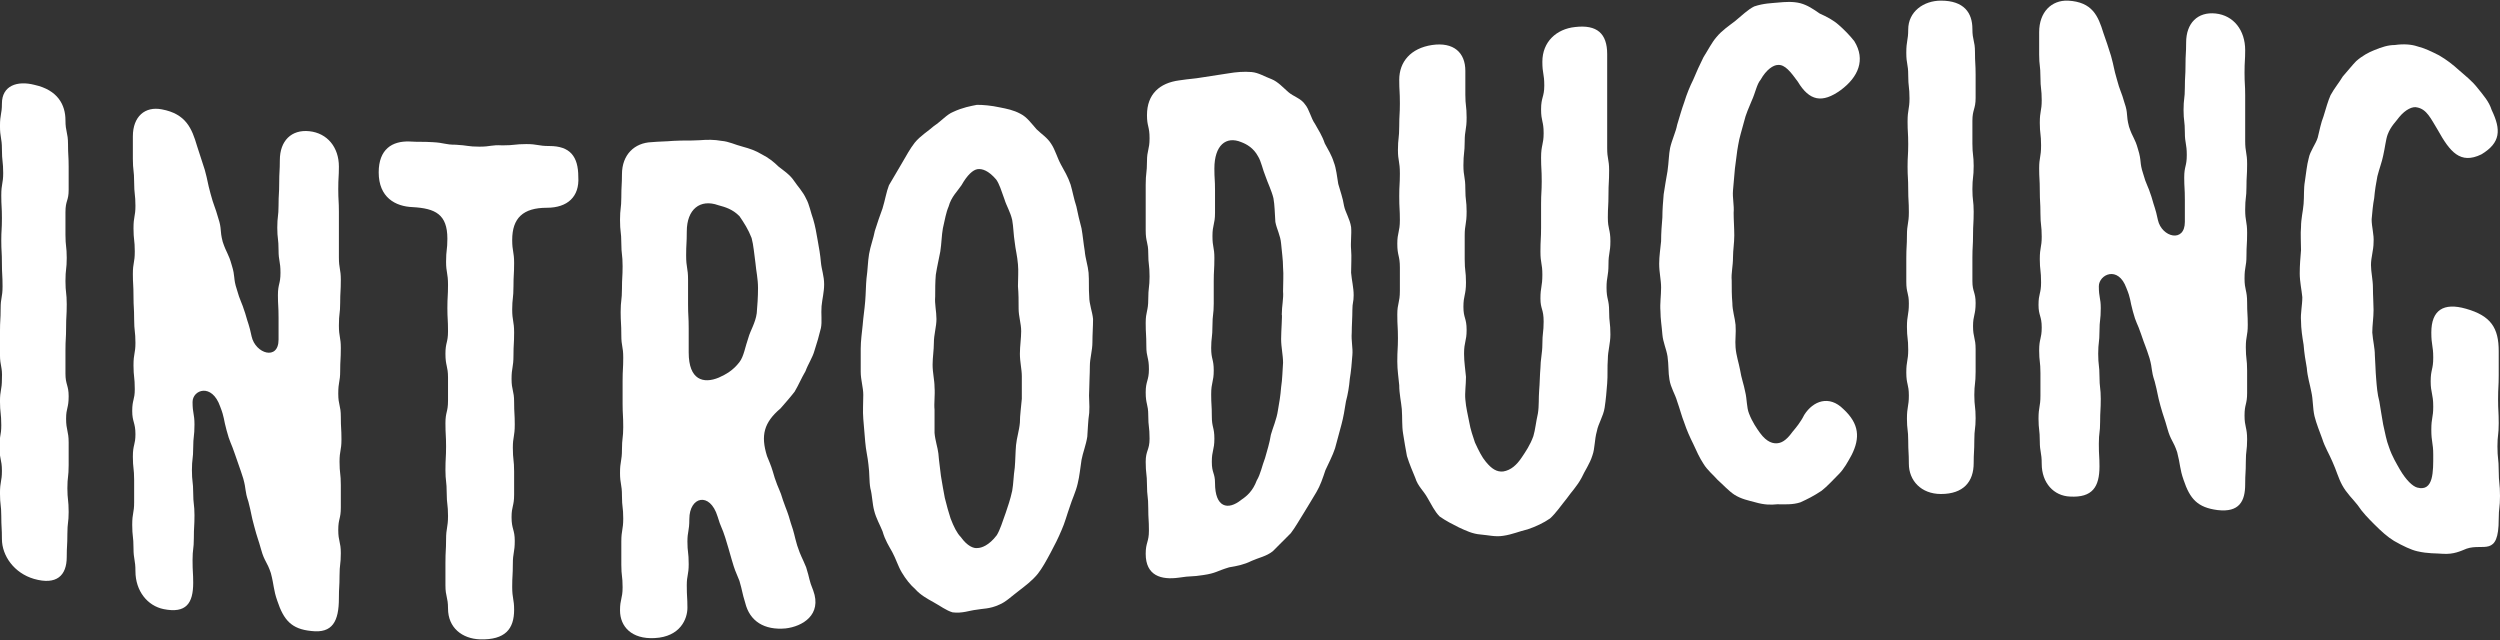
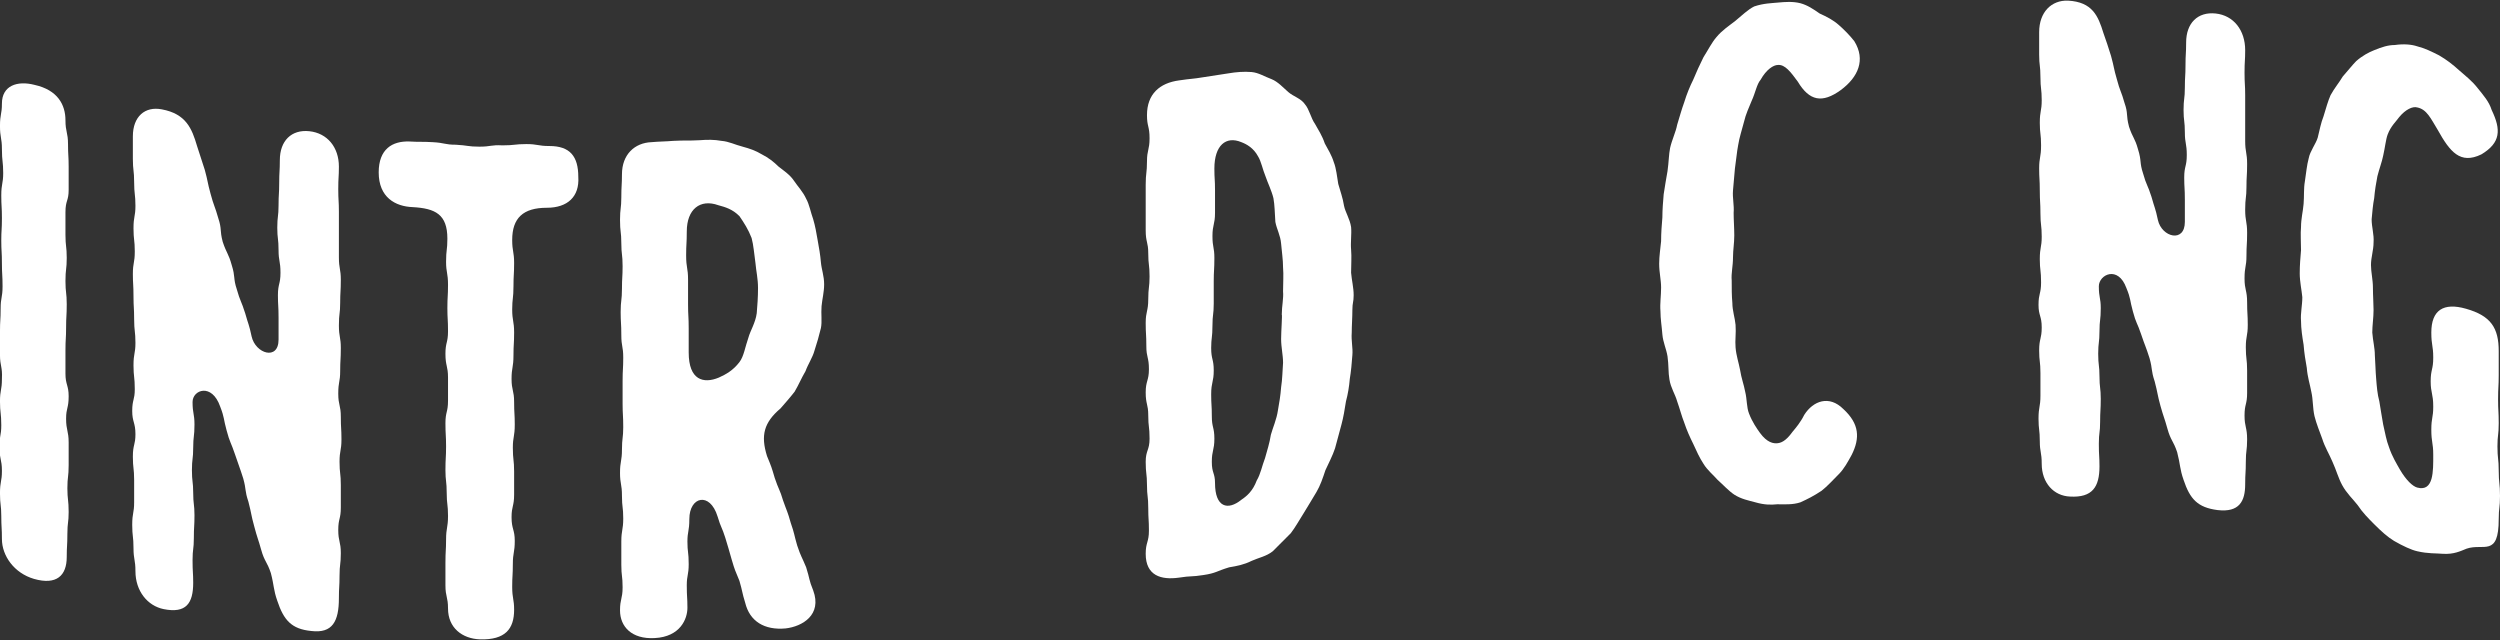
<svg xmlns="http://www.w3.org/2000/svg" width="125" height="32" viewBox="0 0 125 32" fill="none">
  <rect x="0" y="0" width="125" height="32" fill="#333333" stroke="none" />
  <g clip-path="url(#clip0)">
    <path d="M3.273 6.014C3.273 6.593 3.401 6.625 3.401 7.204C3.401 7.783 3.433 7.783 3.433 8.33C3.433 8.716 3.433 9.102 3.433 9.488C3.433 10.066 3.273 10.002 3.273 10.613C3.273 10.999 3.273 11.353 3.273 11.739C3.273 12.318 3.337 12.318 3.337 12.897C3.337 13.476 3.273 13.443 3.273 14.054C3.273 14.633 3.337 14.633 3.337 15.212C3.337 15.823 3.305 15.791 3.305 16.37C3.305 16.949 3.273 16.917 3.273 17.528C3.273 17.914 3.273 18.3 3.273 18.686C3.273 19.232 3.433 19.264 3.433 19.811C3.433 20.422 3.305 20.39 3.305 20.937C3.305 21.516 3.433 21.548 3.433 22.127C3.433 22.513 3.433 22.866 3.433 23.252C3.433 23.863 3.369 23.831 3.369 24.41C3.369 24.989 3.433 24.989 3.433 25.6C3.433 26.147 3.369 26.115 3.369 26.694C3.369 27.305 3.337 27.273 3.337 27.851C3.337 28.784 2.824 29.266 1.7 28.945C0.706 28.655 0.096 27.787 0.096 26.951C0.096 26.372 0.064 26.372 0.064 25.793C0.064 25.246 -0.001 25.246 -0.001 24.667C-0.001 24.056 0.096 24.088 0.096 23.542C0.096 22.963 -0.033 22.931 -0.033 22.352C-0.033 21.773 0.064 21.805 0.064 21.258C0.064 20.647 -0.001 20.647 -0.001 20.068C-0.001 19.489 0.096 19.522 0.096 18.943C0.128 18.332 -0.001 18.3 -0.001 17.753C-0.001 17.367 -0.001 16.981 -0.001 16.595C-0.001 15.984 0.032 16.016 0.032 15.437C0.032 14.858 0.128 14.89 0.128 14.312C0.128 13.733 0.096 13.733 0.096 13.186C0.096 12.575 0.064 12.575 0.064 12.028C0.064 11.482 0.096 11.514 0.096 10.903C0.096 10.324 0.064 10.324 0.064 9.777C0.064 9.166 0.16 9.198 0.16 8.651C0.16 8.072 0.096 8.072 0.096 7.461C0.096 6.883 -0.001 6.883 -0.001 6.304C-0.001 5.693 0.096 5.725 0.096 5.178C0.096 4.277 0.866 4.02 1.732 4.245C2.888 4.503 3.273 5.242 3.273 6.014Z" fill="white" />
    <path d="M15.565 31.55C14.57 31.453 14.185 31.003 13.864 30.038C13.671 29.491 13.704 29.266 13.543 28.655C13.351 28.076 13.222 28.076 13.062 27.497C12.901 26.919 12.869 26.919 12.709 26.308C12.548 25.729 12.58 25.696 12.42 25.085C12.227 24.506 12.323 24.506 12.163 23.928C11.97 23.317 11.938 23.284 11.746 22.706C11.553 22.127 11.489 22.127 11.329 21.515C11.168 20.937 11.232 20.904 11.008 20.326C10.591 19.136 9.628 19.489 9.628 20.1C9.628 20.679 9.724 20.679 9.724 21.226C9.724 21.837 9.66 21.805 9.66 22.384C9.66 22.963 9.596 22.931 9.596 23.509C9.596 24.088 9.66 24.088 9.66 24.635C9.66 25.214 9.724 25.214 9.724 25.761C9.724 26.34 9.692 26.308 9.692 26.919C9.692 27.465 9.628 27.433 9.628 28.012C9.628 28.623 9.66 28.623 9.66 29.138C9.66 30.167 9.307 30.681 8.184 30.456C7.381 30.295 6.772 29.556 6.772 28.559C6.772 27.98 6.675 27.98 6.675 27.401C6.675 26.822 6.611 26.822 6.611 26.243C6.611 25.632 6.707 25.664 6.707 25.117C6.707 24.732 6.707 24.378 6.707 23.992C6.707 23.413 6.643 23.413 6.643 22.834C6.643 22.223 6.772 22.255 6.772 21.709C6.772 21.13 6.611 21.097 6.611 20.551C6.611 19.972 6.739 20.004 6.739 19.457C6.739 18.846 6.675 18.846 6.675 18.267C6.675 17.656 6.772 17.688 6.772 17.142C6.772 16.563 6.707 16.563 6.707 15.952C6.707 15.373 6.675 15.373 6.675 14.826C6.675 14.215 6.643 14.215 6.643 13.7C6.643 13.122 6.739 13.154 6.739 12.575C6.739 11.996 6.675 11.996 6.675 11.417C6.675 10.806 6.772 10.838 6.772 10.291C6.772 9.713 6.707 9.713 6.707 9.101C6.707 8.523 6.643 8.523 6.643 7.944C6.643 7.558 6.643 7.204 6.643 6.818C6.643 5.821 7.253 5.306 8.087 5.467C9.307 5.692 9.596 6.432 9.852 7.3C10.045 7.879 10.045 7.879 10.238 8.49C10.398 9.069 10.366 9.101 10.526 9.68C10.687 10.291 10.751 10.324 10.912 10.902C11.104 11.481 10.976 11.481 11.136 12.092C11.329 12.671 11.425 12.671 11.585 13.25C11.778 13.861 11.65 13.893 11.842 14.472C12.003 15.051 12.067 15.051 12.259 15.662C12.42 16.241 12.452 16.209 12.58 16.82C12.773 17.688 13.928 18.042 13.928 16.981C13.928 16.627 13.928 16.241 13.928 15.887C13.928 15.276 13.896 15.276 13.896 14.762C13.896 14.183 14.024 14.215 14.024 13.636C14.024 13.057 13.928 13.057 13.928 12.511C13.928 11.932 13.864 11.932 13.864 11.385C13.864 10.806 13.928 10.838 13.928 10.259C13.928 9.68 13.96 9.713 13.96 9.166C13.96 8.555 13.992 8.587 13.992 8.008C13.992 7.043 14.57 6.464 15.469 6.561C16.367 6.657 16.945 7.365 16.945 8.33C16.945 8.876 16.913 8.844 16.913 9.455C16.913 10.034 16.945 10.034 16.945 10.581C16.945 11.353 16.945 12.092 16.945 12.864C16.945 13.443 17.041 13.443 17.041 13.99C17.041 14.601 17.009 14.569 17.009 15.148C17.009 15.694 16.945 15.662 16.945 16.273C16.945 16.852 17.041 16.852 17.041 17.399C17.041 18.01 17.009 17.978 17.009 18.557C17.009 19.104 16.913 19.071 16.913 19.682C16.913 20.261 17.041 20.261 17.041 20.84C17.041 21.419 17.073 21.419 17.073 21.966C17.073 22.545 16.977 22.512 16.977 23.091C16.977 23.67 17.041 23.67 17.041 24.249C17.041 24.635 17.041 24.989 17.041 25.375C17.041 25.954 16.913 25.922 16.913 26.5C16.913 27.079 17.041 27.079 17.041 27.658C17.041 28.237 16.977 28.205 16.977 28.784C16.977 29.363 16.945 29.331 16.945 29.91C16.945 31.067 16.624 31.678 15.565 31.55Z" fill="white" />
    <path d="M27.343 10.388C26.155 10.388 25.61 10.903 25.61 11.996C25.61 12.575 25.706 12.575 25.706 13.154C25.706 13.733 25.674 13.733 25.674 14.312C25.674 14.923 25.61 14.923 25.61 15.469C25.61 16.048 25.706 16.048 25.706 16.627C25.706 17.206 25.674 17.206 25.674 17.753C25.674 18.396 25.578 18.364 25.578 18.943C25.578 19.522 25.706 19.522 25.706 20.101C25.706 20.68 25.738 20.68 25.738 21.226C25.738 21.837 25.642 21.837 25.642 22.384C25.642 22.995 25.706 22.995 25.706 23.574C25.706 23.96 25.706 24.346 25.706 24.732C25.706 25.311 25.578 25.311 25.578 25.857C25.578 26.468 25.738 26.468 25.738 27.047C25.738 27.626 25.642 27.626 25.642 28.205C25.642 28.784 25.61 28.784 25.61 29.331C25.61 29.942 25.706 29.942 25.706 30.488C25.706 31.453 25.257 32 24.005 31.968C23.107 31.936 22.401 31.389 22.401 30.424C22.401 29.845 22.272 29.845 22.272 29.266C22.272 28.881 22.272 28.527 22.272 28.141C22.272 27.53 22.304 27.53 22.304 26.983C22.304 26.372 22.401 26.404 22.401 25.793C22.401 25.214 22.336 25.214 22.336 24.667C22.336 24.056 22.272 24.056 22.272 23.51C22.272 22.899 22.304 22.899 22.304 22.32C22.304 21.741 22.272 21.741 22.272 21.162C22.272 20.583 22.401 20.615 22.401 20.036C22.401 19.65 22.401 19.264 22.401 18.878C22.401 18.3 22.272 18.3 22.272 17.689C22.272 17.11 22.401 17.142 22.401 16.563C22.401 15.952 22.369 15.952 22.369 15.405C22.369 14.826 22.401 14.826 22.401 14.247C22.401 13.636 22.304 13.636 22.304 13.089C22.304 12.479 22.369 12.511 22.369 11.932C22.369 10.71 21.759 10.42 20.636 10.356C19.769 10.324 18.935 9.873 18.935 8.619C18.935 7.461 19.608 7.043 20.475 7.075C21.053 7.108 21.053 7.075 21.63 7.108C22.24 7.14 22.24 7.236 22.786 7.236C23.395 7.268 23.395 7.333 23.973 7.333C24.551 7.333 24.551 7.236 25.128 7.268C25.738 7.268 25.738 7.204 26.316 7.204C26.893 7.204 26.893 7.301 27.471 7.301C28.498 7.301 28.915 7.815 28.915 8.844C28.98 9.841 28.37 10.388 27.343 10.388Z" fill="white" />
    <path d="M38.35 22.802C38.575 23.349 38.575 23.349 38.736 23.895C38.928 24.474 38.992 24.474 39.153 25.021C39.345 25.568 39.377 25.568 39.538 26.147C39.73 26.694 39.698 26.726 39.859 27.272C40.051 27.851 40.084 27.819 40.308 28.366C40.501 28.977 40.437 28.977 40.661 29.524C41.111 30.746 40.116 31.325 39.281 31.421C38.222 31.518 37.484 31.067 37.259 30.135C37.099 29.62 37.131 29.588 36.971 29.041C36.746 28.494 36.746 28.527 36.585 27.98C36.425 27.433 36.425 27.401 36.264 26.887C36.104 26.372 36.04 26.372 35.879 25.825C35.494 24.571 34.467 24.828 34.467 25.954C34.467 26.565 34.371 26.565 34.371 27.079C34.371 27.626 34.435 27.594 34.435 28.205C34.435 28.752 34.339 28.752 34.339 29.266C34.339 29.877 34.371 29.845 34.371 30.392C34.371 30.939 34.018 31.839 32.734 31.904C31.579 31.968 31.001 31.325 31.001 30.521C31.001 29.942 31.13 29.942 31.13 29.363C31.13 28.784 31.066 28.816 31.066 28.237C31.066 27.851 31.066 27.465 31.066 27.079C31.066 26.501 31.162 26.501 31.162 25.922C31.162 25.343 31.098 25.375 31.098 24.796C31.098 24.185 31.001 24.217 31.001 23.638C31.001 23.059 31.098 23.059 31.098 22.48C31.098 21.902 31.162 21.902 31.162 21.355C31.162 20.744 31.13 20.744 31.13 20.197C31.13 19.811 31.13 19.425 31.13 19.039C31.13 18.46 31.162 18.46 31.162 17.881C31.162 17.303 31.066 17.335 31.066 16.756C31.066 16.145 31.033 16.145 31.033 15.598C31.033 15.019 31.098 15.019 31.098 14.44C31.098 13.861 31.13 13.861 31.13 13.315C31.13 12.704 31.066 12.736 31.066 12.157C31.066 11.578 31.001 11.61 31.001 10.999C31.001 10.42 31.066 10.42 31.066 9.873C31.066 9.262 31.098 9.262 31.098 8.716C31.098 7.719 31.739 7.14 32.574 7.108C32.927 7.075 33.312 7.075 33.665 7.043C34.275 7.011 34.371 7.043 34.981 7.011C35.366 6.979 35.719 6.979 36.072 7.043C36.457 7.075 36.746 7.236 37.131 7.333C37.484 7.429 37.773 7.526 38.094 7.719C38.415 7.879 38.703 8.105 38.928 8.33C39.217 8.555 39.506 8.748 39.698 9.037C39.891 9.327 40.148 9.584 40.308 9.938C40.469 10.227 40.533 10.613 40.661 10.967C40.757 11.289 40.822 11.642 40.886 12.028C40.95 12.382 41.014 12.736 41.046 13.122C41.078 13.475 41.207 13.797 41.207 14.215C41.207 14.601 41.111 14.955 41.078 15.309C41.046 15.694 41.111 16.081 41.046 16.402C40.95 16.788 40.854 17.142 40.725 17.528C40.629 17.881 40.404 18.203 40.276 18.557C40.084 18.878 39.923 19.264 39.73 19.586C39.506 19.875 39.249 20.165 39.025 20.422C38.19 21.13 38.03 21.773 38.35 22.802ZM35.944 18.878C36.297 18.718 36.65 18.525 36.971 18.107C37.195 17.817 37.259 17.335 37.42 16.884C37.516 16.531 37.773 16.145 37.837 15.662C37.869 15.276 37.901 14.858 37.901 14.408C37.901 13.926 37.805 13.54 37.773 13.154C37.709 12.704 37.677 12.253 37.58 11.9C37.42 11.482 37.195 11.128 36.971 10.806C36.617 10.452 36.264 10.356 35.911 10.259C35.013 9.938 34.339 10.452 34.339 11.578C34.339 12.189 34.307 12.189 34.307 12.768C34.307 13.411 34.403 13.379 34.403 13.99C34.403 14.408 34.403 14.794 34.403 15.212C34.403 15.823 34.435 15.791 34.435 16.434C34.435 16.82 34.435 17.238 34.435 17.624C34.435 19.007 35.173 19.2 35.944 18.878Z" fill="white" />
-     <path d="M50 5.371C50.321 5.435 50.674 5.499 51.027 5.692C51.348 5.853 51.572 6.175 51.829 6.464C52.054 6.689 52.375 6.882 52.567 7.204C52.76 7.493 52.856 7.879 53.049 8.233C53.209 8.523 53.402 8.844 53.53 9.23C53.626 9.552 53.691 9.938 53.819 10.324C53.883 10.645 53.979 11.063 54.076 11.417C54.14 11.771 54.172 12.157 54.236 12.543C54.268 12.929 54.397 13.282 54.429 13.636C54.461 14.054 54.429 14.408 54.461 14.826C54.461 15.212 54.621 15.598 54.653 15.952C54.653 16.338 54.621 16.724 54.621 17.11C54.621 17.528 54.493 17.913 54.493 18.299C54.493 18.718 54.461 19.136 54.461 19.489C54.429 19.875 54.493 20.229 54.461 20.647C54.397 21.065 54.397 21.451 54.364 21.837C54.3 22.255 54.14 22.641 54.076 22.995C54.011 23.413 53.979 23.799 53.883 24.185C53.787 24.603 53.594 24.989 53.498 25.311C53.338 25.761 53.241 26.147 53.081 26.5C52.92 26.886 52.728 27.272 52.535 27.626C52.311 28.044 52.118 28.398 51.893 28.687C51.605 29.041 51.252 29.299 50.963 29.524C50.578 29.813 50.289 30.102 49.968 30.231C49.486 30.456 49.133 30.424 48.812 30.488C48.492 30.521 48.106 30.681 47.625 30.617C47.304 30.521 47.015 30.296 46.662 30.102C46.373 29.942 46.02 29.749 45.764 29.459C45.507 29.234 45.282 28.945 45.09 28.623C44.897 28.302 44.801 27.948 44.608 27.594C44.448 27.305 44.255 27.015 44.127 26.565C43.999 26.243 43.806 25.922 43.71 25.536C43.614 25.182 43.614 24.764 43.517 24.41C43.453 24.056 43.485 23.67 43.421 23.22C43.389 22.866 43.293 22.512 43.261 22.094C43.228 21.676 43.196 21.323 43.164 20.937C43.132 20.551 43.164 20.165 43.164 19.747C43.164 19.361 43.036 19.007 43.036 18.589C43.036 18.203 43.036 17.817 43.036 17.431C43.036 17.045 43.1 16.595 43.132 16.273C43.164 15.855 43.228 15.469 43.261 15.051C43.293 14.665 43.293 14.247 43.325 13.926C43.389 13.475 43.389 13.089 43.453 12.704C43.517 12.318 43.678 11.899 43.742 11.546C43.87 11.128 43.999 10.774 44.127 10.42C44.255 10.002 44.32 9.584 44.448 9.262C44.673 8.876 44.897 8.49 45.09 8.169C45.314 7.783 45.507 7.429 45.732 7.14C46.02 6.786 46.406 6.561 46.694 6.303C47.08 6.046 47.336 5.725 47.657 5.596C48.139 5.371 48.524 5.307 48.845 5.242C49.166 5.242 49.551 5.274 50 5.371ZM49.84 26.758C50 26.5 50.128 26.082 50.289 25.632C50.385 25.343 50.513 24.989 50.61 24.539C50.674 24.185 50.674 23.799 50.738 23.381C50.77 23.027 50.77 22.609 50.802 22.255C50.834 21.901 50.963 21.516 50.995 21.13C50.995 20.744 51.059 20.358 51.091 19.94C51.091 19.554 51.091 19.2 51.091 18.814C51.091 18.46 50.995 18.107 50.995 17.688C50.995 17.302 51.059 16.917 51.059 16.563C51.059 16.177 50.931 15.823 50.931 15.437C50.931 15.051 50.931 14.697 50.898 14.312C50.898 13.926 50.931 13.54 50.898 13.218C50.866 12.8 50.77 12.446 50.738 12.125C50.674 11.739 50.674 11.353 50.61 10.999C50.513 10.581 50.321 10.291 50.225 9.97C50.064 9.52 49.968 9.198 49.807 8.973C49.422 8.523 49.101 8.426 48.877 8.458C48.652 8.49 48.363 8.748 48.074 9.262C47.882 9.552 47.561 9.841 47.432 10.324C47.304 10.613 47.24 10.999 47.144 11.417C47.08 11.771 47.08 12.157 47.015 12.575C46.951 12.929 46.855 13.315 46.791 13.733C46.759 14.086 46.759 14.472 46.759 14.826C46.727 15.212 46.823 15.566 46.823 15.952C46.823 16.338 46.694 16.724 46.694 17.142C46.694 17.495 46.63 17.881 46.63 18.235C46.63 18.653 46.727 19.007 46.727 19.361C46.759 19.747 46.694 20.165 46.727 20.486C46.727 20.872 46.727 21.258 46.727 21.644C46.759 22.03 46.887 22.384 46.919 22.673C46.951 23.091 47.015 23.477 47.047 23.799C47.112 24.185 47.176 24.571 47.24 24.892C47.336 25.278 47.432 25.632 47.529 25.922C47.689 26.34 47.85 26.661 48.042 26.854C48.363 27.305 48.684 27.433 48.877 27.401C49.069 27.401 49.454 27.272 49.84 26.758Z" fill="white" />
    <path d="M60.173 28.752C59.564 28.849 59.564 28.784 58.954 28.881C58.055 29.009 57.285 28.784 57.285 27.691C57.285 27.112 57.446 27.112 57.446 26.533C57.446 25.954 57.413 25.986 57.413 25.407C57.413 24.796 57.349 24.828 57.349 24.25C57.349 23.671 57.285 23.703 57.285 23.092C57.285 22.513 57.478 22.513 57.478 21.934C57.478 21.323 57.413 21.355 57.413 20.776C57.413 20.197 57.285 20.229 57.285 19.618C57.285 19.039 57.446 19.039 57.446 18.46C57.446 17.849 57.317 17.882 57.317 17.303C57.317 16.692 57.285 16.724 57.285 16.145C57.285 15.566 57.413 15.566 57.413 14.955C57.413 14.376 57.478 14.376 57.478 13.829C57.478 13.218 57.413 13.251 57.413 12.672C57.413 12.093 57.285 12.125 57.285 11.514C57.285 10.742 57.285 10.002 57.285 9.23C57.285 8.651 57.349 8.651 57.349 8.073C57.349 7.494 57.478 7.494 57.478 6.915C57.478 6.304 57.349 6.336 57.349 5.757C57.349 4.696 57.991 4.149 58.954 4.02C59.596 3.924 59.596 3.956 60.173 3.86C60.591 3.795 61.008 3.731 61.425 3.667C61.81 3.602 62.195 3.57 62.58 3.602C62.933 3.634 63.222 3.827 63.575 3.956C63.896 4.085 64.153 4.374 64.41 4.599C64.666 4.824 65.051 4.921 65.244 5.21C65.469 5.468 65.533 5.886 65.757 6.207C65.918 6.497 66.111 6.786 66.239 7.172C66.399 7.462 66.592 7.783 66.688 8.105C66.817 8.426 66.849 8.844 66.913 9.198C67.009 9.552 67.137 9.874 67.202 10.292C67.266 10.613 67.49 10.935 67.555 11.353C67.587 11.707 67.522 12.125 67.555 12.479C67.587 12.864 67.555 13.218 67.555 13.636C67.587 14.022 67.683 14.376 67.683 14.762C67.683 15.116 67.619 15.116 67.619 15.502C67.619 15.888 67.587 16.274 67.587 16.627C67.555 17.045 67.651 17.399 67.619 17.753C67.587 18.171 67.555 18.557 67.49 18.943C67.458 19.329 67.394 19.715 67.298 20.069C67.234 20.487 67.169 20.873 67.073 21.226C66.977 21.612 66.849 22.03 66.752 22.416C66.624 22.802 66.431 23.156 66.271 23.51C66.143 23.896 66.014 24.282 65.822 24.603C65.597 24.989 65.372 25.343 65.18 25.665C64.955 26.018 64.763 26.372 64.538 26.662C64.249 26.951 63.928 27.273 63.639 27.562C63.318 27.819 62.933 27.884 62.58 28.044C62.195 28.237 61.842 28.302 61.457 28.366C60.815 28.559 60.815 28.655 60.173 28.752ZM64.089 15.727C64.089 15.309 64.185 14.923 64.153 14.569C64.153 14.151 64.185 13.733 64.153 13.379C64.153 12.961 64.089 12.607 64.056 12.189C64.025 11.771 63.832 11.45 63.768 11.096C63.736 10.645 63.736 10.259 63.671 9.906C63.575 9.52 63.383 9.134 63.286 8.844C63.126 8.459 63.062 8.073 62.901 7.815C62.677 7.397 62.324 7.204 62.067 7.108C61.297 6.786 60.719 7.269 60.719 8.426C60.719 8.973 60.751 8.941 60.751 9.52C60.751 9.906 60.751 10.259 60.751 10.645C60.751 11.224 60.623 11.224 60.623 11.803C60.623 12.382 60.719 12.35 60.719 12.897C60.719 13.508 60.687 13.508 60.687 14.055C60.687 14.44 60.687 14.794 60.687 15.18C60.687 15.727 60.623 15.727 60.623 16.274C60.623 16.885 60.559 16.885 60.559 17.399C60.559 17.978 60.687 17.946 60.687 18.525C60.687 19.104 60.559 19.104 60.559 19.715C60.559 20.262 60.591 20.229 60.591 20.808C60.591 21.387 60.719 21.355 60.719 21.934C60.719 22.513 60.591 22.513 60.591 23.092C60.591 23.671 60.751 23.638 60.751 24.153C60.751 25.375 61.393 25.536 62.067 24.989C62.356 24.796 62.645 24.539 62.837 24.024C63.03 23.703 63.094 23.317 63.254 22.899C63.35 22.545 63.479 22.159 63.543 21.741C63.639 21.387 63.832 20.969 63.896 20.519C63.96 20.165 64.025 19.779 64.056 19.361C64.121 18.943 64.121 18.557 64.153 18.139C64.153 17.753 64.056 17.367 64.056 16.949C64.056 16.563 64.121 15.727 64.089 15.727Z" fill="white" />
-     <path d="M75.16 26.79C74.775 26.854 74.422 26.758 74.037 26.726C73.62 26.694 73.299 26.533 72.946 26.372C72.625 26.211 72.304 26.05 71.983 25.825C71.727 25.568 71.566 25.214 71.374 24.892C71.181 24.539 70.892 24.314 70.764 23.895C70.635 23.574 70.475 23.22 70.347 22.802C70.282 22.48 70.218 22.062 70.154 21.676C70.09 21.291 70.122 20.905 70.09 20.454C70.058 20.101 69.962 19.682 69.962 19.264C69.929 18.878 69.865 18.525 69.865 18.074C69.865 17.463 69.897 17.463 69.897 16.917C69.897 16.306 69.865 16.338 69.865 15.727C69.865 15.148 69.994 15.148 69.994 14.537C69.994 14.151 69.994 13.765 69.994 13.379C69.994 12.768 69.865 12.8 69.865 12.189C69.865 11.61 69.994 11.61 69.994 10.999C69.994 10.42 69.962 10.452 69.962 9.809C69.962 9.23 69.994 9.23 69.994 8.683C69.994 8.04 69.897 8.072 69.897 7.494C69.897 6.915 69.962 6.915 69.962 6.304C69.962 5.725 69.994 5.725 69.994 5.178C69.994 4.535 69.962 4.567 69.962 3.988C69.962 3.087 70.539 2.412 71.598 2.251C72.689 2.09 73.267 2.637 73.267 3.538C73.267 3.924 73.267 4.342 73.267 4.728C73.267 5.307 73.331 5.274 73.331 5.885C73.331 6.497 73.235 6.497 73.235 7.075C73.235 7.654 73.171 7.654 73.171 8.265C73.171 8.844 73.267 8.812 73.267 9.455C73.267 10.034 73.331 10.002 73.331 10.581C73.331 11.224 73.235 11.224 73.235 11.771C73.235 12.157 73.235 12.575 73.235 12.961C73.235 13.572 73.299 13.54 73.299 14.119C73.299 14.762 73.171 14.762 73.171 15.341C73.171 15.92 73.331 15.887 73.331 16.498C73.331 17.077 73.203 17.077 73.203 17.689C73.203 18.107 73.267 18.46 73.299 18.846C73.299 19.232 73.235 19.65 73.267 19.972C73.299 20.39 73.395 20.744 73.46 21.098C73.524 21.483 73.652 21.837 73.748 22.127C73.941 22.545 74.101 22.866 74.294 23.091C74.583 23.445 74.84 23.606 75.16 23.574C75.546 23.51 75.834 23.252 76.091 22.866C76.284 22.577 76.508 22.255 76.669 21.805C76.765 21.483 76.797 21.098 76.894 20.679C76.958 20.294 76.926 19.908 76.958 19.522C76.99 19.168 76.99 18.75 77.022 18.396C77.022 18.01 77.118 17.624 77.118 17.238C77.118 16.627 77.182 16.627 77.182 16.08C77.182 15.437 77.022 15.469 77.022 14.923C77.022 14.344 77.118 14.344 77.118 13.733C77.118 13.154 77.022 13.186 77.022 12.575C77.022 11.964 77.054 11.964 77.054 11.385C77.054 10.999 77.054 10.581 77.054 10.195C77.054 9.616 77.086 9.616 77.086 9.069C77.086 8.426 77.054 8.458 77.054 7.879C77.054 7.236 77.182 7.236 77.182 6.657C77.182 6.046 77.054 6.078 77.054 5.467C77.054 4.856 77.214 4.856 77.214 4.277C77.214 3.666 77.118 3.699 77.118 3.087C77.118 2.09 77.824 1.447 78.755 1.351C79.846 1.222 80.359 1.672 80.359 2.702C80.359 4.277 80.359 5.853 80.359 7.397C80.359 7.976 80.456 7.944 80.456 8.523C80.456 9.134 80.424 9.134 80.424 9.713C80.424 10.324 80.392 10.324 80.392 10.87C80.392 11.481 80.52 11.449 80.52 12.06C80.52 12.639 80.424 12.639 80.424 13.218C80.424 13.829 80.327 13.829 80.327 14.376C80.327 14.987 80.456 14.955 80.456 15.566C80.456 16.145 80.52 16.113 80.52 16.724C80.52 17.174 80.392 17.56 80.392 17.946C80.359 18.364 80.392 18.782 80.359 19.168C80.327 19.586 80.295 19.972 80.231 20.39C80.167 20.808 79.91 21.194 79.846 21.548C79.718 21.998 79.75 22.416 79.621 22.77C79.493 23.188 79.236 23.542 79.076 23.895C78.851 24.314 78.562 24.603 78.338 24.925C78.049 25.278 77.792 25.664 77.503 25.922C77.182 26.147 76.765 26.34 76.38 26.468C75.963 26.565 75.61 26.726 75.16 26.79Z" fill="white" />
    <path d="M92.587 22.738C92.394 23.091 92.202 23.445 91.945 23.703C91.656 23.992 91.367 24.314 91.078 24.539C90.693 24.796 90.372 24.957 90.019 25.117C89.634 25.246 89.217 25.214 88.864 25.214C88.543 25.246 88.222 25.246 87.773 25.117C87.42 25.021 87.067 24.957 86.714 24.732C86.425 24.539 86.168 24.249 85.879 23.992C85.655 23.735 85.366 23.509 85.173 23.188C84.981 22.898 84.82 22.545 84.66 22.191C84.499 21.869 84.339 21.515 84.211 21.13C84.082 20.808 83.986 20.422 83.858 20.068C83.761 19.715 83.537 19.393 83.472 18.975C83.408 18.621 83.44 18.267 83.376 17.817C83.312 17.431 83.151 17.11 83.119 16.724C83.087 16.305 83.023 15.952 83.023 15.566C82.991 15.18 83.055 14.794 83.055 14.376C83.055 13.99 82.959 13.636 82.959 13.186C82.959 12.8 83.023 12.414 83.055 12.06C83.055 11.642 83.087 11.256 83.119 10.87C83.119 10.484 83.151 10.098 83.184 9.713C83.248 9.294 83.312 8.909 83.376 8.555C83.44 8.104 83.44 7.719 83.505 7.397C83.601 6.979 83.793 6.593 83.858 6.239C83.986 5.821 84.082 5.467 84.211 5.114C84.339 4.695 84.499 4.309 84.66 3.988C84.82 3.602 84.981 3.248 85.173 2.862C85.398 2.509 85.591 2.123 85.815 1.865C86.104 1.512 86.457 1.286 86.746 1.061C87.099 0.772 87.388 0.482 87.709 0.322C88.19 0.161 88.575 0.161 88.896 0.129C89.249 0.096 89.634 0.064 90.019 0.161C90.372 0.257 90.661 0.45 90.982 0.675C91.335 0.836 91.656 0.997 91.945 1.254C92.202 1.479 92.49 1.769 92.715 2.058C93.293 2.991 92.908 3.859 92.041 4.502C91.11 5.178 90.469 5.049 89.891 4.084C89.538 3.602 89.249 3.216 88.896 3.248C88.671 3.248 88.318 3.473 88.03 3.988C87.837 4.213 87.773 4.631 87.58 5.049C87.452 5.371 87.291 5.692 87.195 6.111C87.099 6.496 86.971 6.85 86.906 7.268C86.842 7.59 86.81 8.008 86.746 8.426C86.714 8.78 86.682 9.134 86.65 9.52C86.618 9.905 86.714 10.259 86.682 10.645C86.682 10.999 86.714 11.385 86.714 11.771C86.714 12.157 86.65 12.511 86.65 12.864C86.65 13.315 86.553 13.668 86.585 14.022C86.585 14.408 86.585 14.794 86.618 15.148C86.618 15.534 86.746 15.887 86.778 16.241C86.81 16.659 86.746 17.013 86.778 17.367C86.81 17.785 86.938 18.139 87.003 18.492C87.067 18.91 87.195 19.232 87.259 19.586C87.356 19.972 87.324 20.358 87.452 20.679C87.612 21.097 87.837 21.419 87.998 21.644C88.35 22.127 88.671 22.191 88.896 22.159C89.153 22.127 89.377 21.934 89.634 21.58C89.795 21.387 90.019 21.13 90.212 20.744C90.661 20.036 91.463 19.747 92.169 20.454C92.972 21.194 93.004 21.901 92.587 22.738Z" fill="white" />
-     <path d="M98.62 1.447C98.62 2.026 98.749 2.026 98.749 2.605C98.749 3.184 98.781 3.184 98.781 3.731C98.781 4.117 98.781 4.503 98.781 4.889C98.781 5.467 98.62 5.467 98.62 6.046C98.62 6.432 98.62 6.786 98.62 7.172C98.62 7.751 98.684 7.751 98.684 8.298C98.684 8.876 98.62 8.876 98.62 9.455C98.62 10.034 98.684 10.034 98.684 10.581C98.684 11.192 98.652 11.192 98.652 11.739C98.652 12.318 98.62 12.318 98.62 12.896C98.62 13.283 98.62 13.668 98.62 14.054C98.62 14.601 98.781 14.601 98.781 15.148C98.781 15.759 98.652 15.759 98.652 16.306C98.652 16.884 98.781 16.884 98.781 17.463C98.781 17.849 98.781 18.203 98.781 18.589C98.781 19.2 98.716 19.2 98.716 19.747C98.716 20.326 98.781 20.326 98.781 20.905C98.781 21.451 98.716 21.451 98.716 21.998C98.716 22.609 98.684 22.609 98.684 23.156C98.684 24.088 98.171 24.7 97.048 24.7C96.053 24.7 95.443 24.024 95.443 23.188C95.443 22.609 95.411 22.609 95.411 22.03C95.411 21.483 95.347 21.483 95.347 20.937C95.347 20.326 95.443 20.326 95.443 19.779C95.443 19.2 95.315 19.232 95.315 18.621C95.315 18.042 95.411 18.042 95.411 17.495C95.411 16.884 95.347 16.917 95.347 16.338C95.347 15.759 95.443 15.759 95.443 15.18C95.443 14.633 95.315 14.665 95.315 14.086C95.315 13.701 95.315 13.315 95.315 12.929C95.315 12.318 95.347 12.318 95.347 11.771C95.347 11.192 95.443 11.192 95.443 10.613C95.443 10.034 95.411 10.034 95.411 9.488C95.411 8.876 95.379 8.876 95.379 8.33C95.379 7.783 95.411 7.783 95.411 7.204C95.411 6.625 95.379 6.625 95.379 6.078C95.379 5.467 95.475 5.467 95.475 4.921C95.475 4.342 95.411 4.342 95.411 3.763C95.411 3.184 95.315 3.216 95.315 2.637C95.315 2.026 95.411 2.026 95.411 1.479C95.411 0.579 96.181 0.032 97.048 0.032C98.203 0.032 98.62 0.643 98.62 1.447Z" fill="white" />
    <path d="M110.879 25.504C109.884 25.375 109.499 24.957 109.178 23.992C108.986 23.445 109.018 23.22 108.858 22.609C108.665 22.03 108.537 22.03 108.376 21.451C108.216 20.872 108.184 20.872 108.023 20.294C107.863 19.715 107.895 19.683 107.734 19.071C107.542 18.492 107.638 18.492 107.478 17.914C107.285 17.303 107.253 17.303 107.06 16.724C106.868 16.145 106.804 16.177 106.643 15.566C106.483 14.987 106.547 14.955 106.322 14.408C105.905 13.25 104.942 13.733 104.942 14.312C104.942 14.89 105.038 14.89 105.038 15.405C105.038 16.016 104.974 15.984 104.974 16.563C104.974 17.142 104.91 17.11 104.91 17.689C104.91 18.267 104.974 18.267 104.974 18.814C104.974 19.393 105.038 19.393 105.038 19.94C105.038 20.519 105.006 20.519 105.006 21.098C105.006 21.644 104.942 21.612 104.942 22.191C104.942 22.802 104.974 22.802 104.974 23.317C104.974 24.346 104.621 24.892 103.498 24.828C102.696 24.796 102.086 24.153 102.086 23.188C102.086 22.609 101.99 22.609 101.99 22.062C101.99 21.483 101.926 21.483 101.926 20.937C101.926 20.326 102.022 20.358 102.022 19.779C102.022 19.393 102.022 19.039 102.022 18.653C102.022 18.074 101.958 18.074 101.958 17.528C101.958 16.917 102.086 16.949 102.086 16.37C102.086 15.791 101.926 15.791 101.926 15.244C101.926 14.665 102.054 14.697 102.054 14.119C102.054 13.508 101.99 13.508 101.99 12.961C101.99 12.35 102.086 12.382 102.086 11.835C102.086 11.256 102.022 11.256 102.022 10.677C102.022 10.098 101.99 10.098 101.99 9.552C101.99 8.941 101.958 8.941 101.958 8.426C101.958 7.847 102.054 7.879 102.054 7.268C102.054 6.689 101.99 6.689 101.99 6.143C101.99 5.532 102.086 5.564 102.086 5.017C102.086 4.438 102.022 4.438 102.022 3.859C102.022 3.28 101.958 3.28 101.958 2.734C101.958 2.348 101.958 1.994 101.958 1.608C101.958 0.611 102.567 5.51362e-05 103.402 0.032C104.621 0.097 104.91 0.804 105.167 1.64C105.359 2.187 105.359 2.187 105.552 2.798C105.712 3.377 105.68 3.409 105.841 3.956C106.001 4.567 106.065 4.567 106.226 5.146C106.418 5.693 106.29 5.725 106.451 6.336C106.643 6.915 106.739 6.882 106.9 7.461C107.092 8.072 106.964 8.105 107.157 8.683C107.317 9.262 107.381 9.23 107.574 9.841C107.734 10.42 107.766 10.388 107.895 10.999C108.087 11.867 109.243 12.157 109.243 11.095C109.243 10.742 109.243 10.356 109.243 10.002C109.243 9.391 109.211 9.391 109.211 8.876C109.211 8.298 109.339 8.33 109.339 7.751C109.339 7.172 109.243 7.172 109.243 6.625C109.243 6.046 109.178 6.046 109.178 5.5C109.178 4.921 109.243 4.953 109.243 4.374C109.243 3.795 109.275 3.827 109.275 3.28C109.275 2.669 109.307 2.702 109.307 2.123C109.307 1.158 109.884 0.579 110.783 0.675C111.682 0.772 112.259 1.512 112.259 2.509C112.259 3.055 112.227 3.023 112.227 3.634C112.227 4.213 112.259 4.213 112.259 4.76C112.259 5.532 112.259 6.271 112.259 7.043C112.259 7.622 112.356 7.622 112.356 8.201C112.356 8.812 112.323 8.78 112.323 9.359C112.323 9.906 112.259 9.873 112.259 10.485C112.259 11.063 112.356 11.063 112.356 11.642C112.356 12.253 112.323 12.221 112.323 12.8C112.323 13.347 112.227 13.315 112.227 13.926C112.227 14.505 112.356 14.505 112.356 15.116C112.356 15.694 112.388 15.694 112.388 16.241C112.388 16.82 112.291 16.788 112.291 17.367C112.291 17.946 112.356 17.946 112.356 18.525C112.356 18.911 112.356 19.264 112.356 19.65C112.356 20.229 112.227 20.197 112.227 20.776C112.227 21.355 112.356 21.355 112.356 21.966C112.356 22.545 112.291 22.513 112.291 23.091C112.291 23.67 112.259 23.638 112.259 24.217C112.259 25.053 111.97 25.632 110.879 25.504Z" fill="white" />
    <path d="M124.069 7.719C123.01 8.233 122.497 7.59 121.887 6.496C121.534 5.918 121.341 5.467 120.86 5.371C120.635 5.307 120.282 5.467 119.962 5.853C119.801 6.078 119.544 6.303 119.384 6.722C119.288 6.979 119.255 7.365 119.159 7.783C119.095 8.104 118.967 8.426 118.87 8.812C118.806 9.134 118.742 9.52 118.71 9.906C118.646 10.227 118.614 10.613 118.582 10.967C118.582 11.353 118.71 11.739 118.678 12.125C118.678 12.511 118.549 12.864 118.549 13.25C118.549 13.604 118.646 13.99 118.646 14.376C118.646 14.794 118.678 15.18 118.678 15.502C118.678 15.887 118.614 16.273 118.614 16.627C118.646 17.045 118.742 17.399 118.742 17.753C118.774 18.203 118.774 18.557 118.806 18.91C118.838 19.329 118.87 19.715 118.967 20.068C119.031 20.486 119.095 20.84 119.159 21.226C119.255 21.644 119.32 22.03 119.448 22.352C119.608 22.834 119.833 23.188 119.994 23.477C120.315 24.024 120.635 24.314 120.86 24.378C121.694 24.603 121.662 23.542 121.662 22.738C121.662 22.127 121.566 22.127 121.566 21.483C121.566 20.872 121.662 20.904 121.662 20.326C121.662 19.682 121.534 19.65 121.534 19.071C121.534 18.46 121.662 18.492 121.662 17.881C121.662 17.27 121.566 17.27 121.566 16.627C121.566 15.502 122.176 15.116 123.299 15.437C124.551 15.791 124.936 16.402 124.936 17.56C124.936 17.946 124.936 18.364 124.936 18.75C124.936 19.361 124.904 19.329 124.904 19.972C124.904 20.551 124.936 20.551 124.936 21.162C124.936 21.773 124.872 21.741 124.872 22.32C124.872 22.931 124.936 22.931 124.936 23.542C124.936 24.153 125 24.153 125 24.796C125 25.407 124.936 25.375 124.936 25.954C124.936 27.883 124.166 27.144 123.331 27.433C123.01 27.562 122.689 27.723 122.144 27.69C121.791 27.658 121.406 27.69 120.86 27.562C120.571 27.497 120.154 27.305 119.705 27.047C119.384 26.854 119.063 26.565 118.71 26.211C118.421 25.922 118.132 25.632 117.875 25.246C117.651 24.957 117.33 24.667 117.105 24.249C116.913 23.895 116.816 23.509 116.624 23.091C116.463 22.706 116.239 22.352 116.11 21.934C115.982 21.58 115.822 21.194 115.725 20.808C115.629 20.39 115.661 20.004 115.565 19.586C115.501 19.232 115.372 18.846 115.34 18.396C115.276 18.042 115.212 17.656 115.18 17.238C115.116 16.852 115.051 16.434 115.051 16.048C115.019 15.662 115.116 15.276 115.116 14.858C115.083 14.505 114.987 14.086 114.987 13.668C114.987 13.25 115.019 12.896 115.051 12.511C115.051 12.125 115.019 11.674 115.051 11.353C115.051 10.935 115.148 10.581 115.18 10.195C115.212 9.809 115.18 9.423 115.244 9.069C115.308 8.651 115.34 8.265 115.436 7.912C115.501 7.558 115.789 7.204 115.886 6.882C115.982 6.496 116.046 6.143 116.175 5.821C116.303 5.403 116.399 5.049 116.528 4.76C116.72 4.406 116.945 4.149 117.137 3.827C117.394 3.538 117.619 3.248 117.811 3.055C118.1 2.798 118.453 2.605 118.71 2.509C119.095 2.348 119.416 2.251 119.737 2.251C120.186 2.187 120.571 2.219 120.86 2.316C121.245 2.412 121.566 2.573 121.951 2.766C122.336 2.991 122.625 3.216 122.946 3.506C123.267 3.795 123.588 4.02 123.909 4.438C124.166 4.76 124.454 5.081 124.583 5.499C125.064 6.496 125.032 7.14 124.069 7.719Z" fill="white" />
  </g>
  <defs>
    <clipPath id="clip0">
      <rect width="125" height="32" fill="white" />
    </clipPath>
  </defs>
</svg>